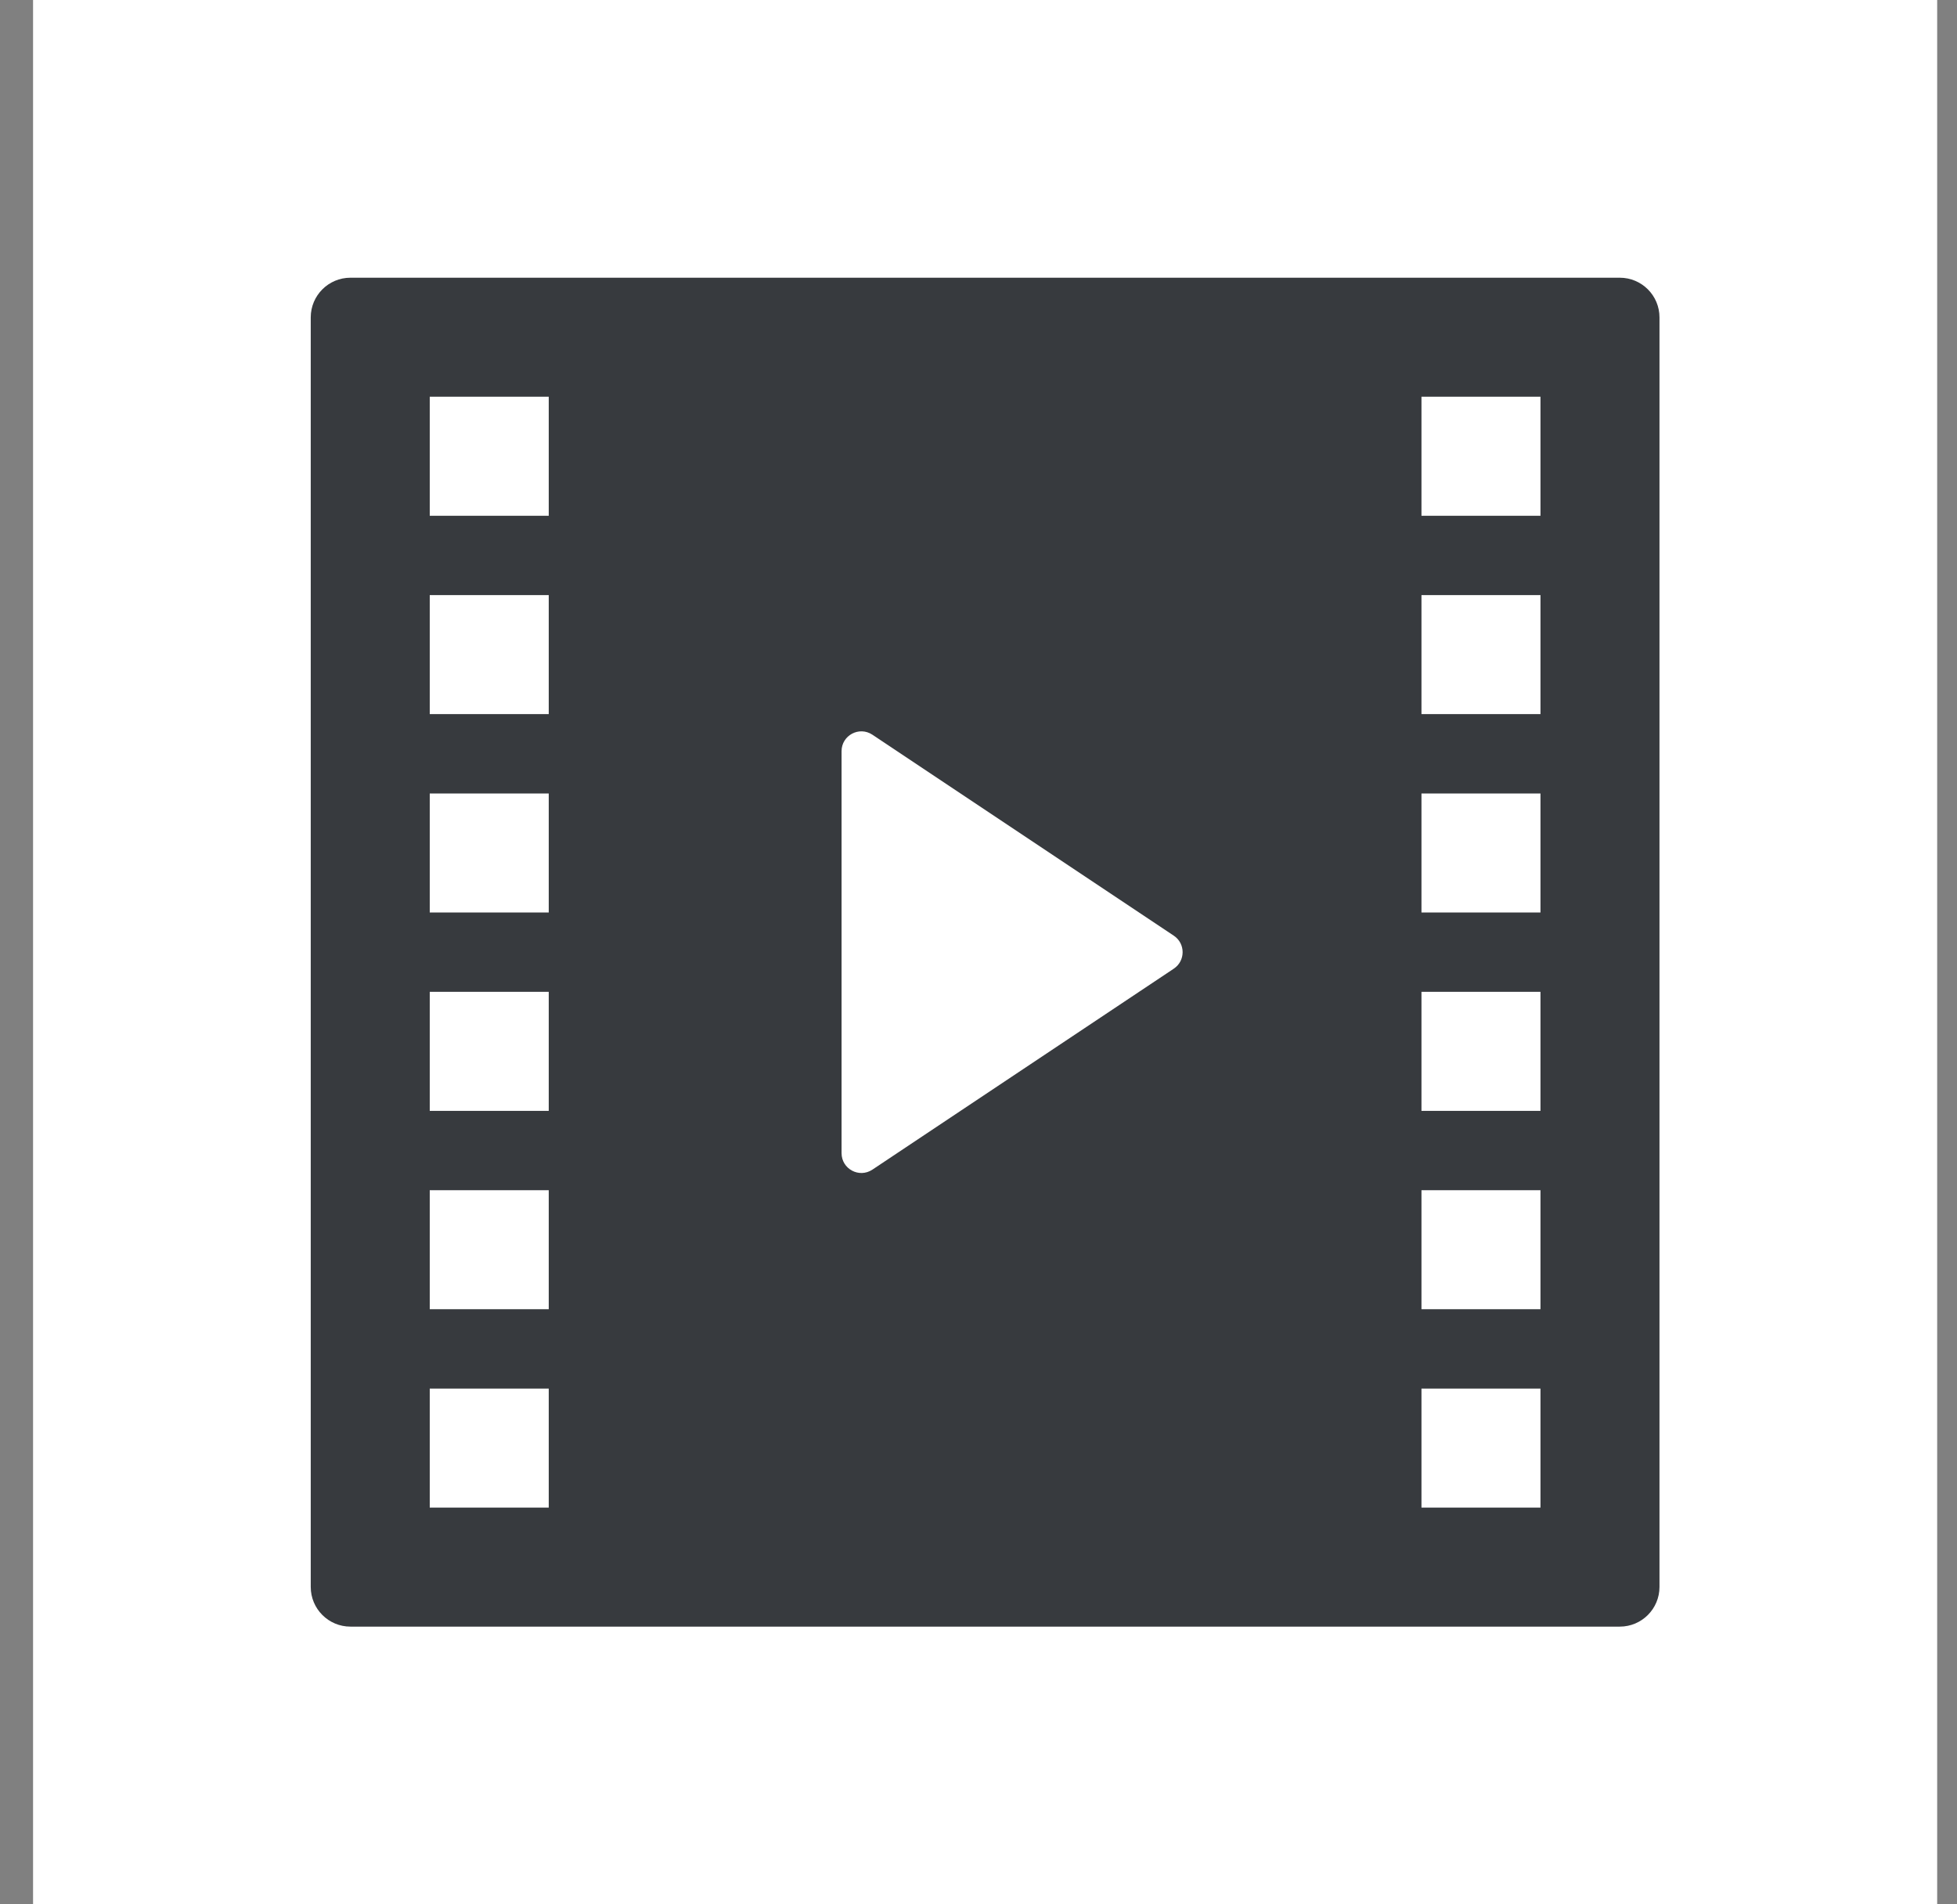
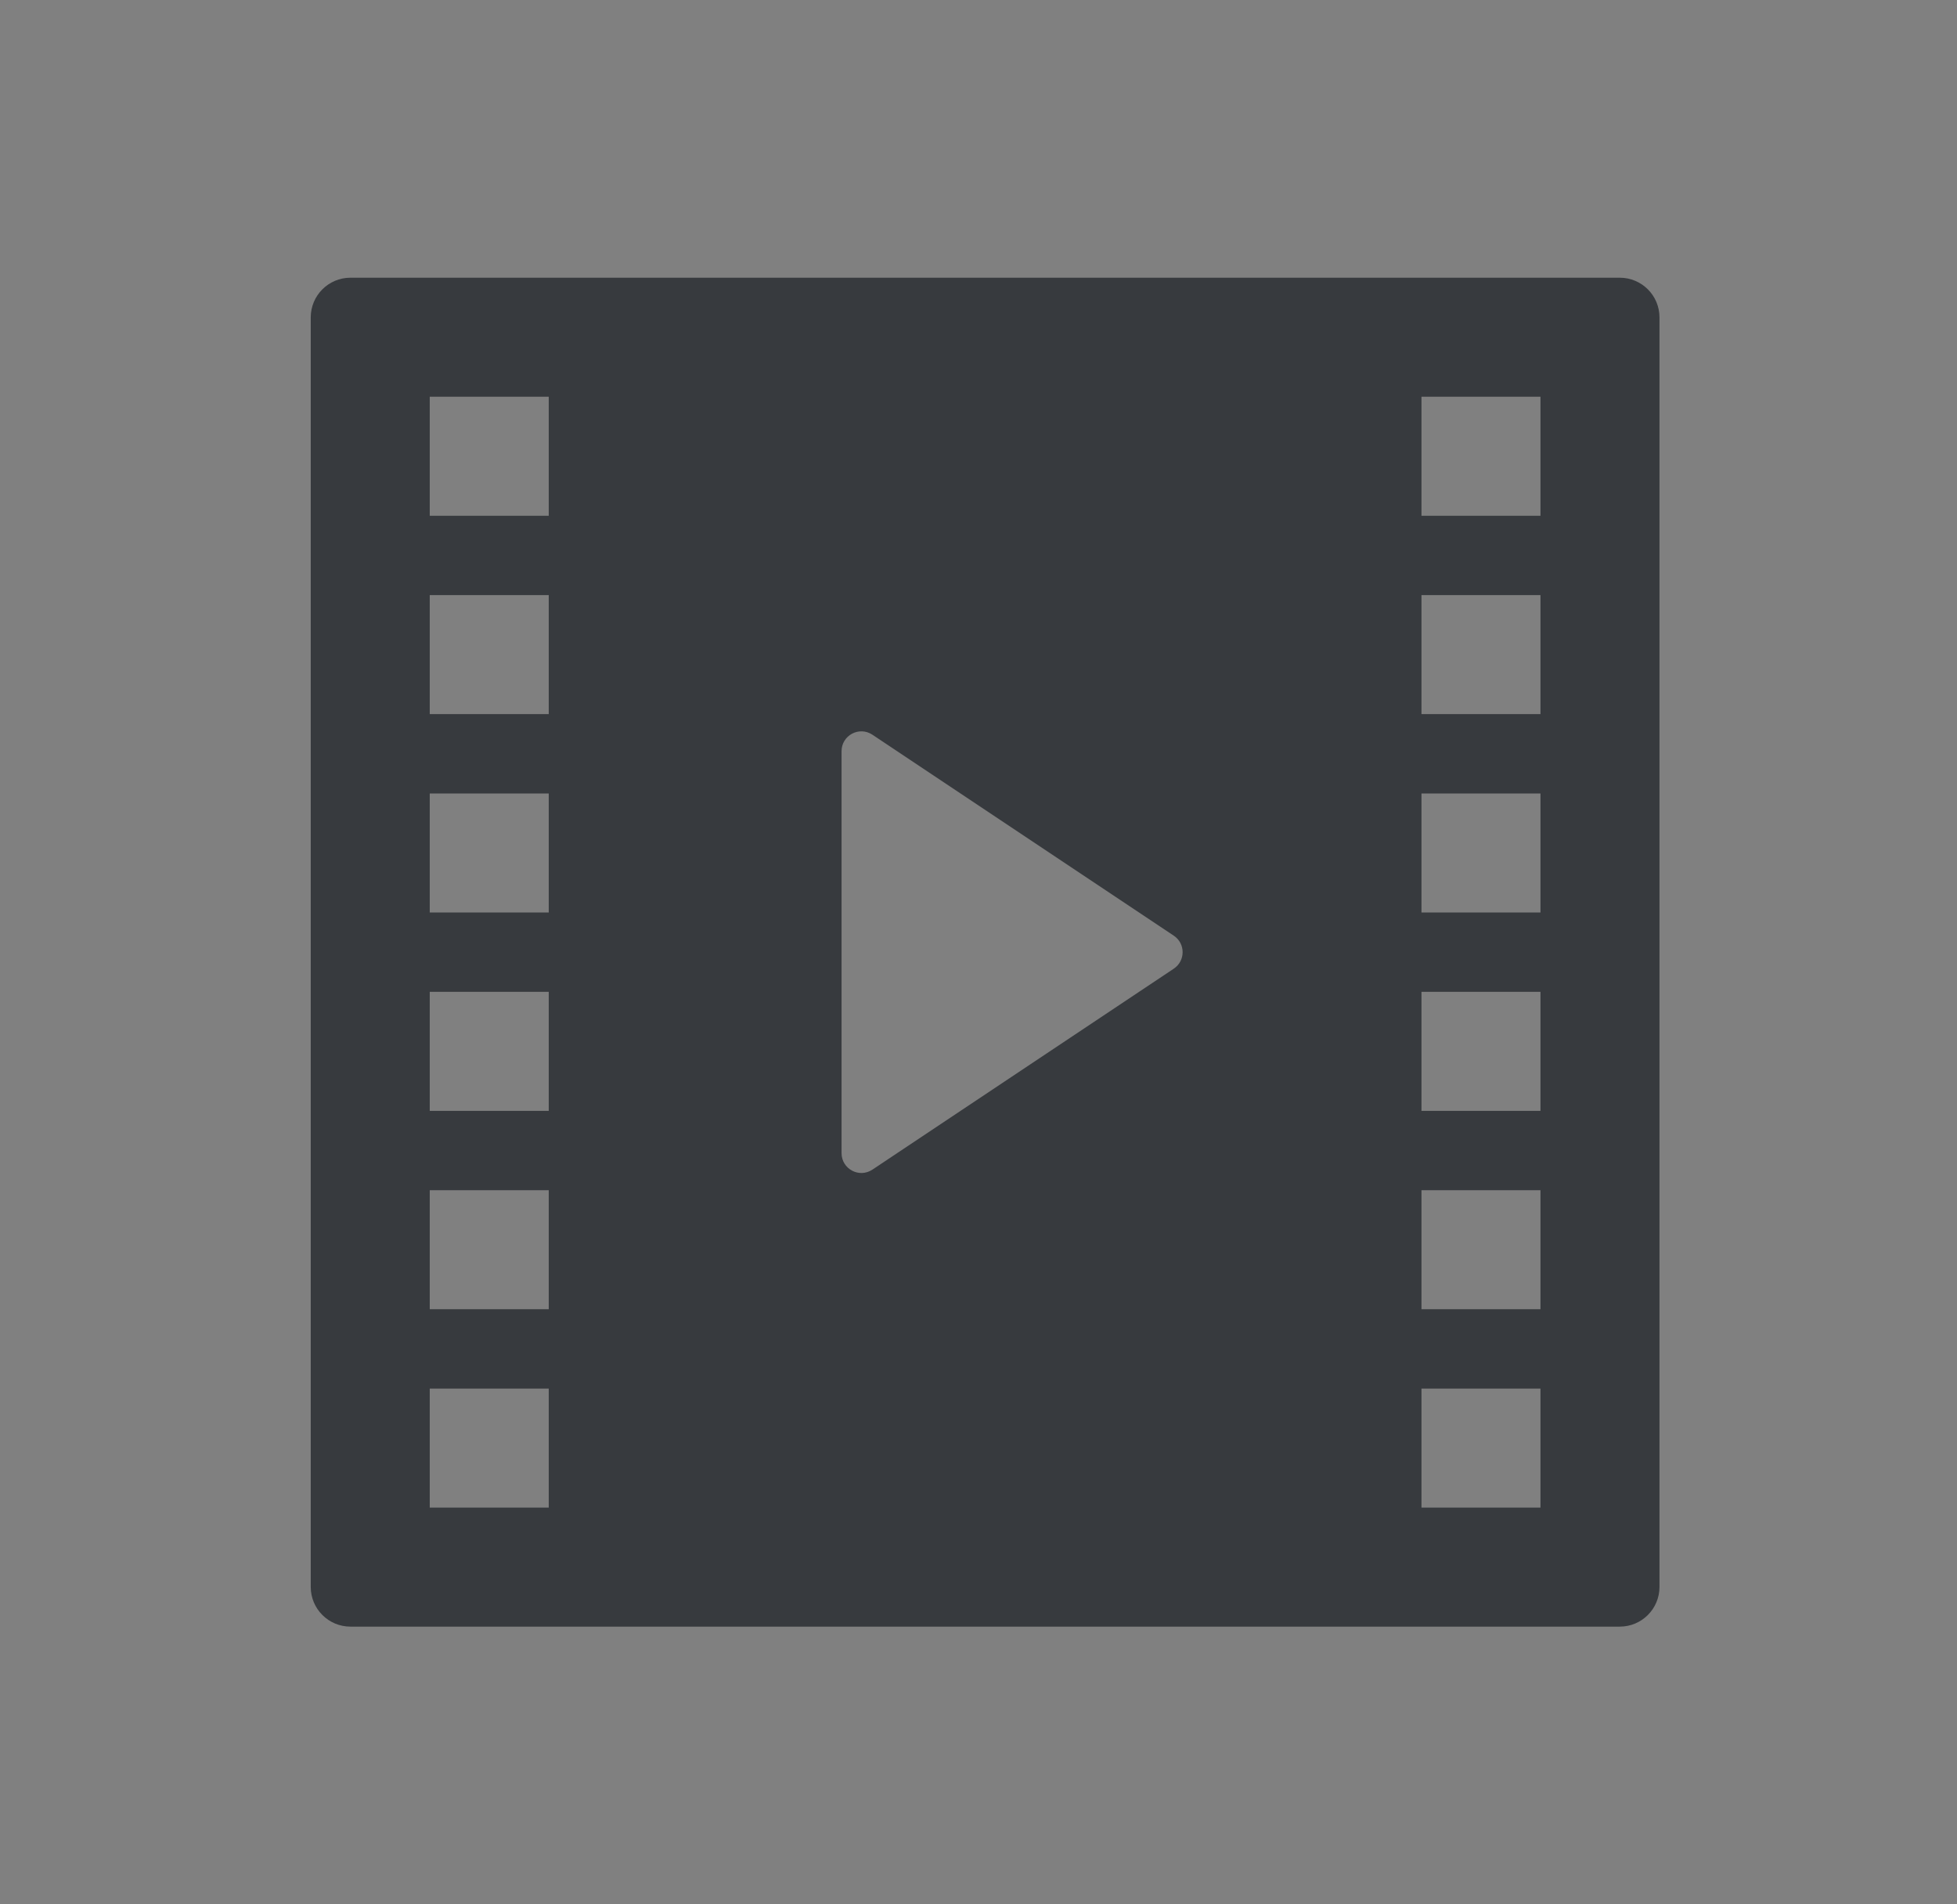
<svg xmlns="http://www.w3.org/2000/svg" width="37" height="36" viewBox="0 0 37 36" fill="none">
  <rect x="0" y="0" width="37" height="36" fill="#808080" stroke="none" />
-   <rect x="0.625" width="36" height="36" fill="white" />
  <path fill-rule="evenodd" clip-rule="evenodd" d="M6.625 5.25C6.211 5.25 5.875 5.586 5.875 6V30C5.875 30.414 6.211 30.75 6.625 30.75H30.625C31.039 30.75 31.375 30.414 31.375 30V6C31.375 5.586 31.039 5.25 30.625 5.25H6.625ZM16.494 13.889C16.244 13.723 15.911 13.901 15.911 14.201V21.799C15.911 22.099 16.244 22.277 16.494 22.111L22.192 18.312C22.415 18.164 22.415 17.836 22.192 17.688L16.494 13.889ZM8.125 7.5H10.375V9.75H8.125V7.5ZM29.125 7.5H26.875V9.75H29.125V7.5ZM8.125 11.25H10.375V13.5H8.125V11.25ZM29.125 11.25H26.875V13.5H29.125V11.25ZM8.125 15H10.375V17.25H8.125V15ZM29.125 15H26.875V17.25H29.125V15ZM8.125 18.75H10.375V21H8.125V18.75ZM29.125 18.75H26.875V21H29.125V18.75ZM8.125 22.5H10.375V24.75H8.125V22.5ZM29.125 22.5H26.875V24.75H29.125V22.5ZM8.125 26.25H10.375V28.5H8.125V26.25ZM29.125 26.25H26.875V28.5H29.125V26.25Z" fill="#373A3E" />
</svg>